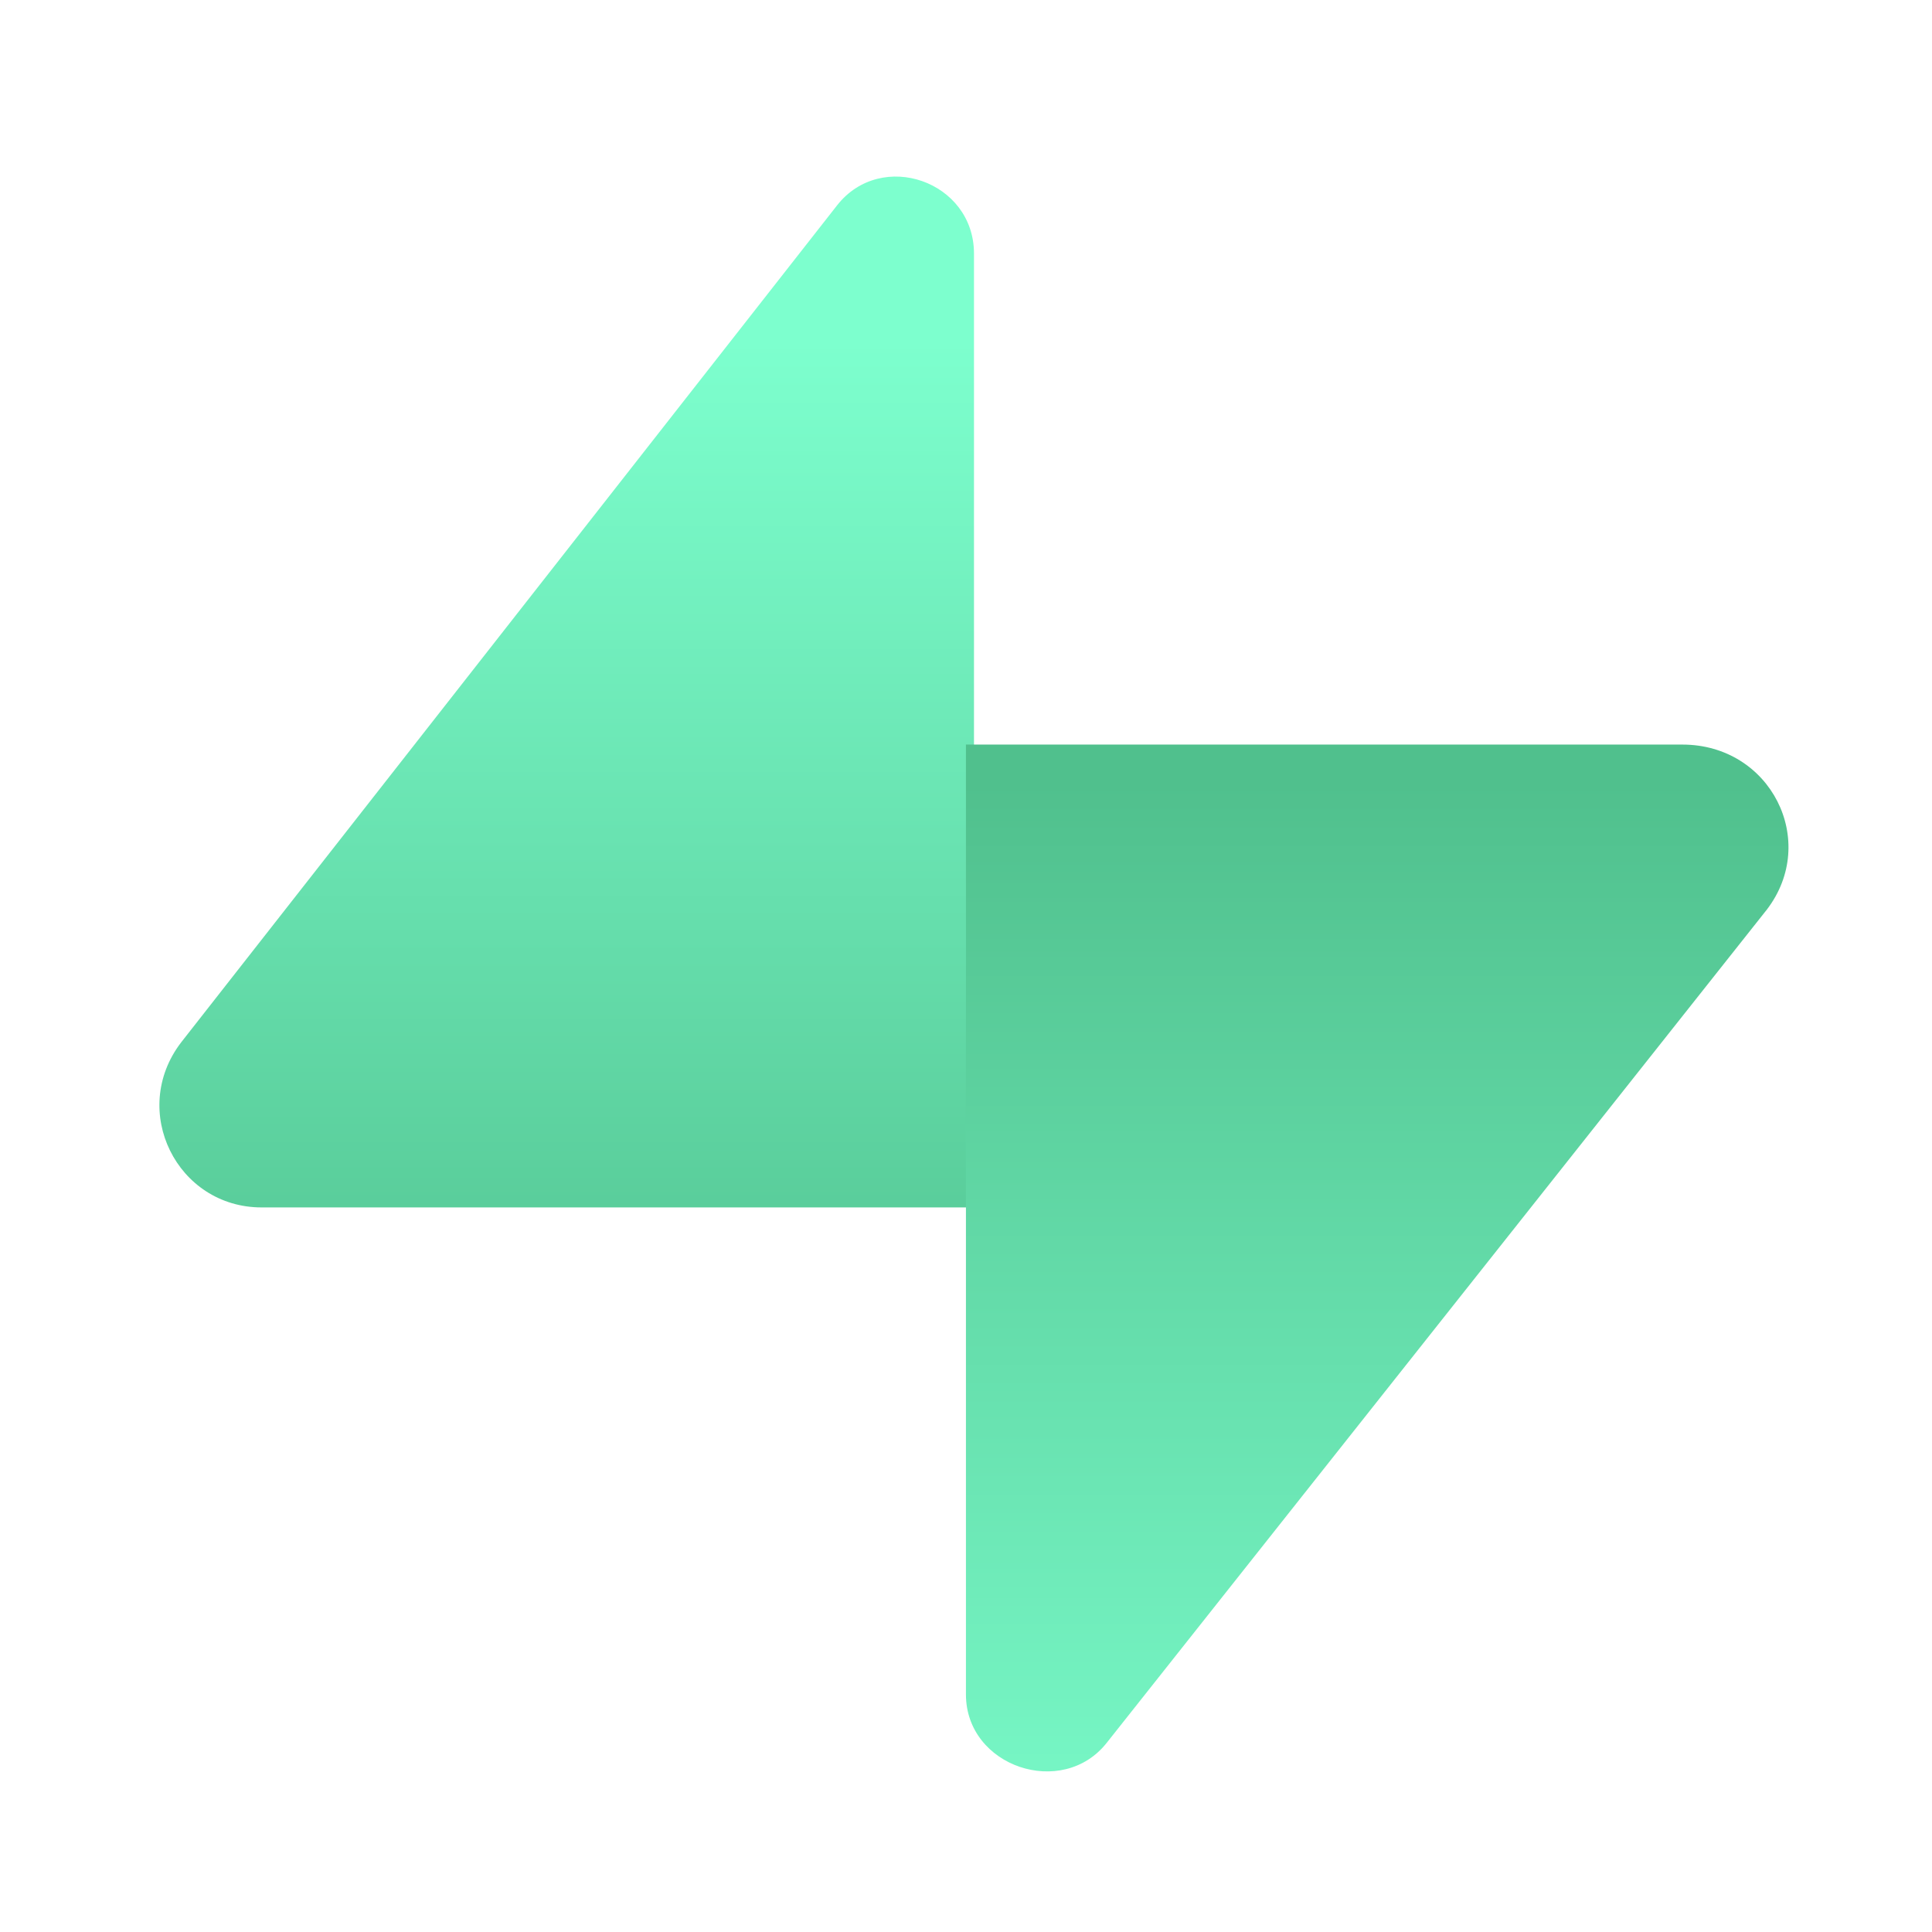
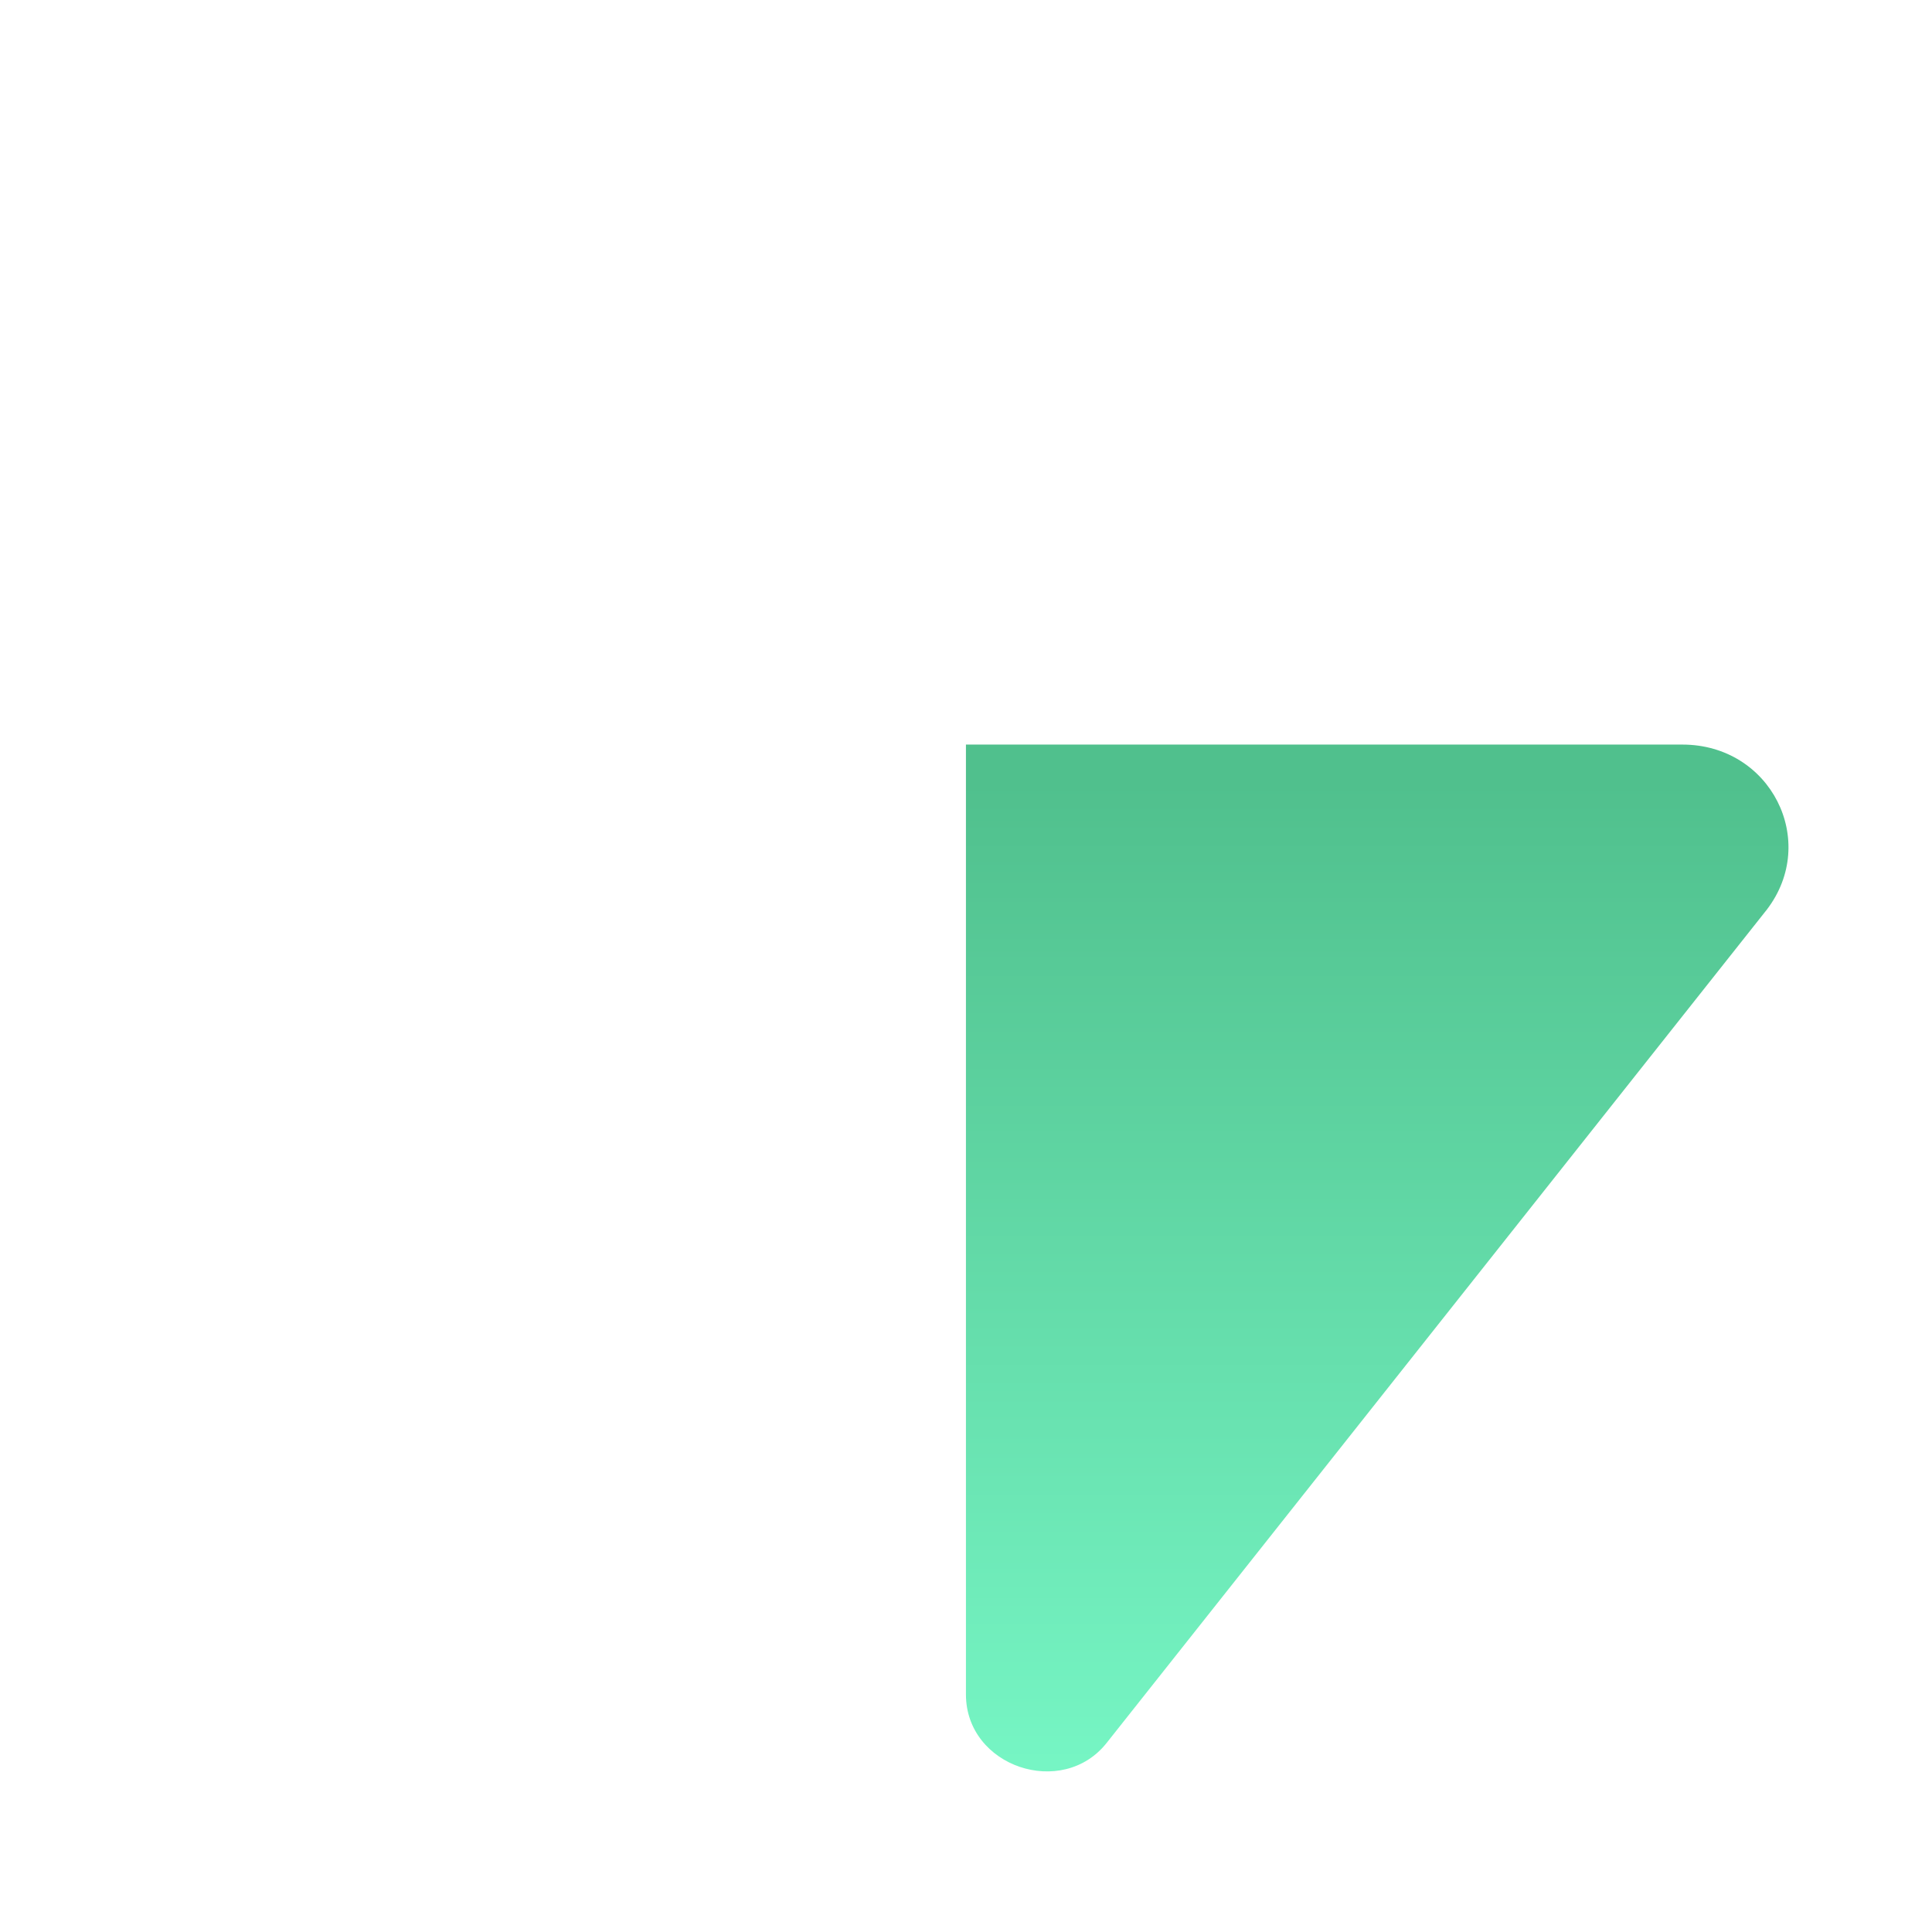
<svg xmlns="http://www.w3.org/2000/svg" viewBox="0,0,256,256" width="512px" height="512px" fill-rule="nonzero">
  <defs>
    <linearGradient x1="14.073" y1="8.468" x2="14.073" y2="36.033" gradientUnits="userSpaceOnUse" id="color-1">
      <stop offset="0" stop-color="#7dffce" />
      <stop offset="1" stop-color="#50c08d" />
    </linearGradient>
    <linearGradient x1="34.249" y1="48.404" x2="34.249" y2="19.425" gradientUnits="userSpaceOnUse" id="color-2">
      <stop offset="0" stop-color="#7dffce" />
      <stop offset="1" stop-color="#50c08d" />
    </linearGradient>
  </defs>
  <g fill="none" fill-rule="nonzero" stroke="none" stroke-width="1" stroke-linecap="butt" stroke-linejoin="miter" stroke-miterlimit="10" stroke-dasharray="" stroke-dashoffset="0" font-family="none" font-weight="none" font-size="none" text-anchor="none" style="mix-blend-mode: normal">
    <g transform="scale(5.333,5.333)">
      <g id="Ð¡Ð»Ð¾Ð¹_1">
-         <path d="M24.2,30v-23.7c0,-1.8 -2.3,-2.6 -3.4,-1.2l-16.3,20.8c-1.3,1.7 -0.1,4.1 2,4.1z" fill="url(#color-1)" />
        <path d="M24,18.4v23.7c0,1.8 2.4,2.6 3.5,1.2l16.4,-20.7c1.3,-1.7 0.1,-4.1 -2.1,-4.1h-17.8z" fill="url(#color-2)" />
      </g>
    </g>
  </g>
</svg>